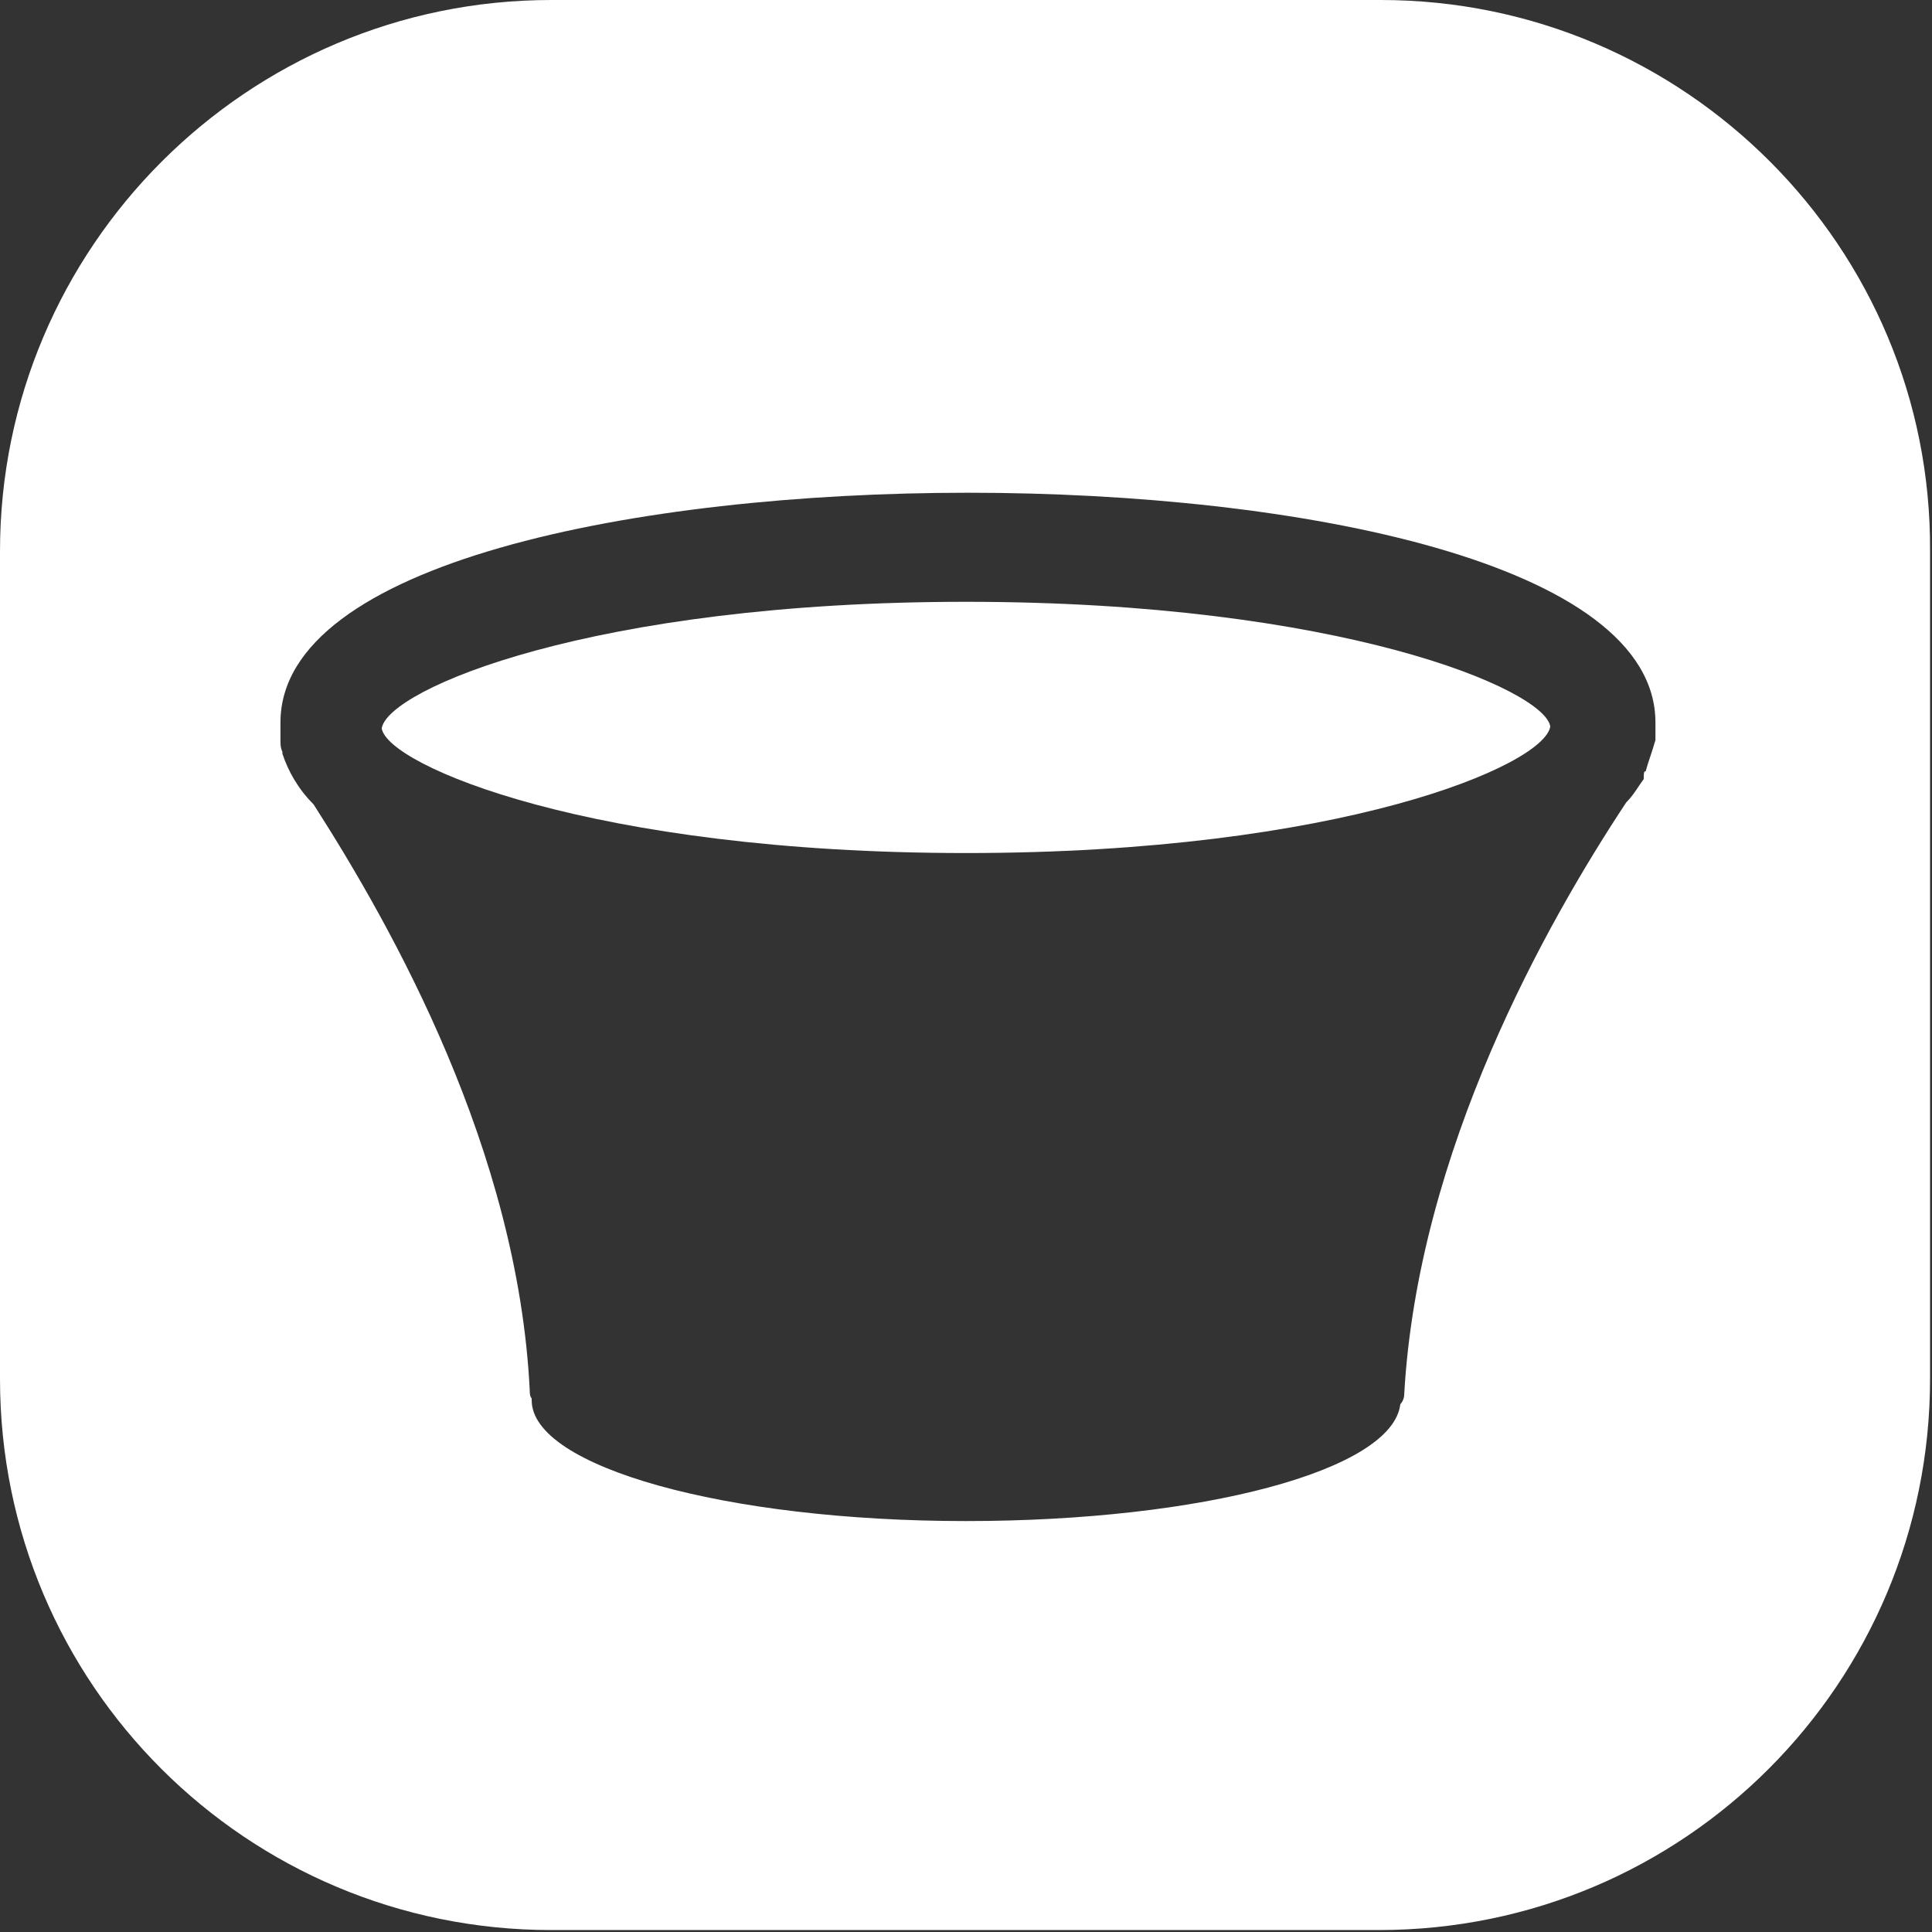
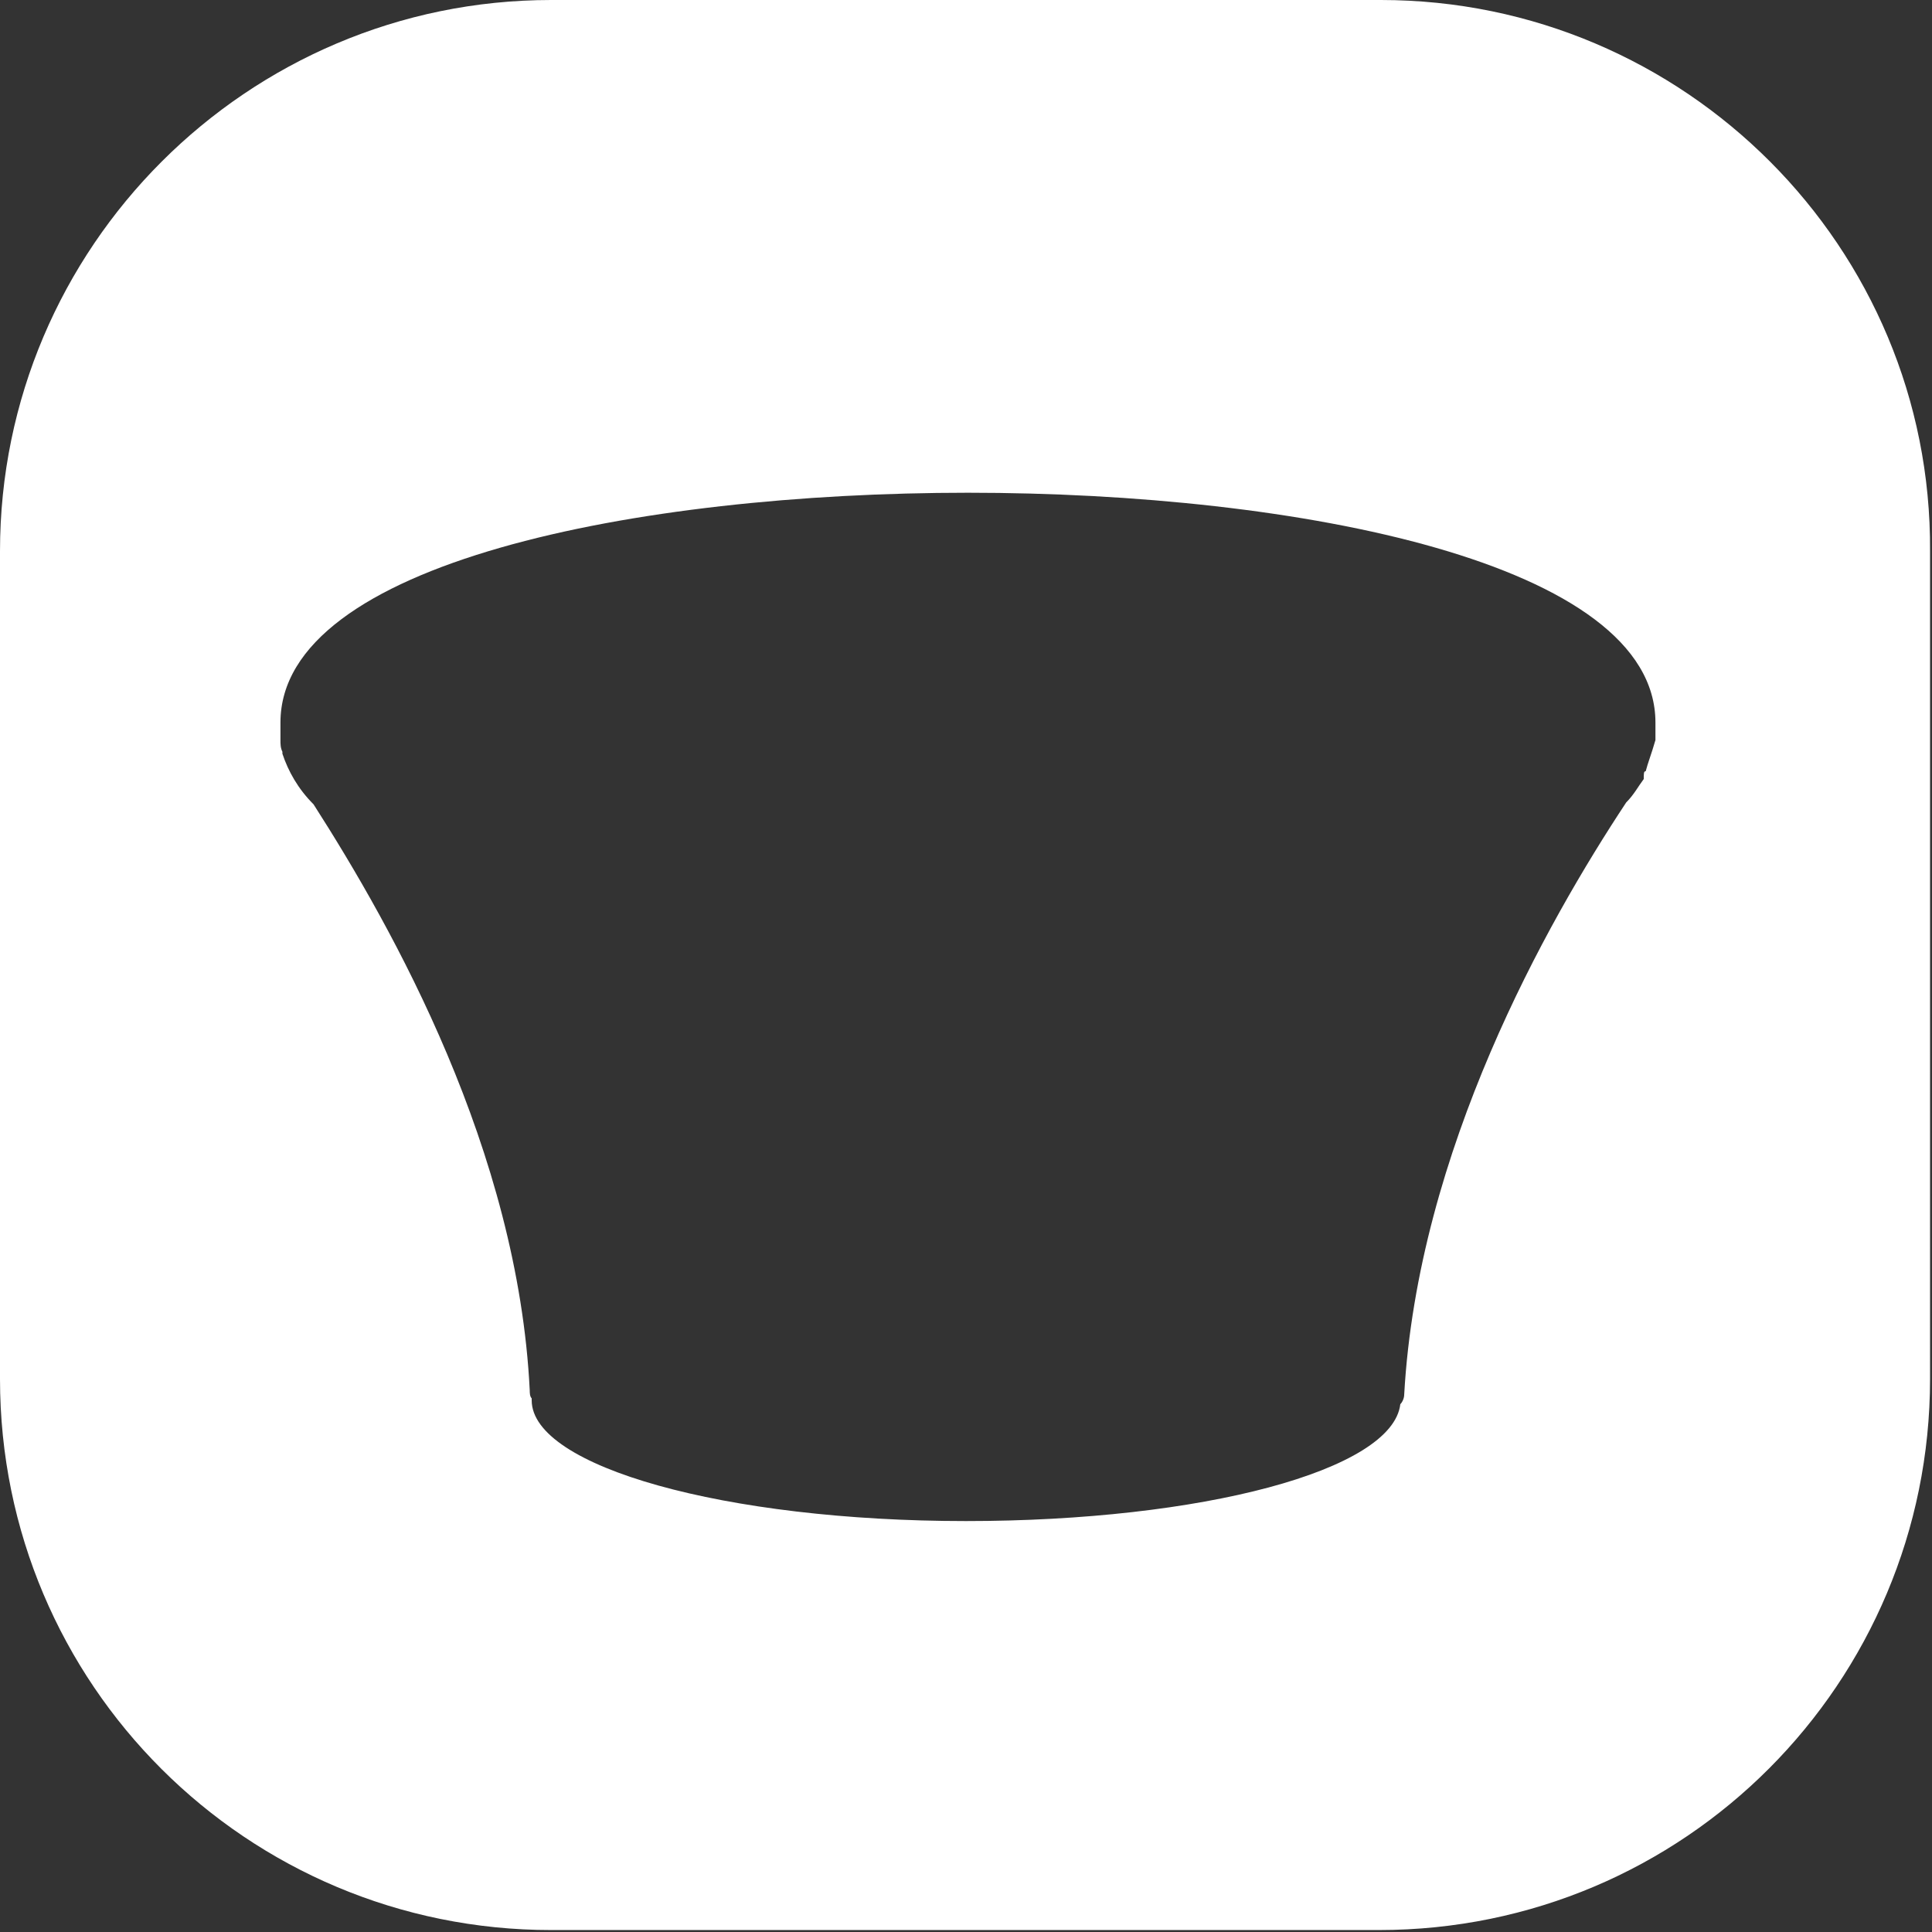
<svg xmlns="http://www.w3.org/2000/svg" version="1.1" id="图层_1" x="0px" y="0px" viewBox="0 0 99.2 99.2" style="enable-background:new 0 0 99.2 99.2;" xml:space="preserve">
  <rect x="0" y="0" width="99.2" height="99.2" fill="#333333" stroke="none" />
  <style type="text/css">
	.st0{fill:#FFFFFF;}
</style>
  <title>画板 38</title>
  <g>
    <path class="st0" d="M70.9,0H28.3C12.7,0,0,12.7,0,28.3v42.5c0,15.7,12.7,28.3,28.3,28.3h42.5c15.7,0,28.3-12.7,28.3-28.3V28.3   C99.2,12.7,86.5,0,70.9,0z M85,37.8c0,0.1,0,0.1,0,0.2c-0.2,0.7-0.4,1.2-0.5,1.6c-0.1,0-0.1,0.1-0.1,0.4c-0.3,0.4-0.5,0.8-0.9,1.2   c-4.1,6.2-10.7,17.9-11.4,30.4c0,0.2-0.1,0.4-0.2,0.5c-0.4,3.4-10.2,6-22.3,6c-12.4,0-22.3-2.8-22.3-6.2v-0.1   c-0.1-0.1-0.1-0.3-0.1-0.4c-0.6-12.3-7-23.7-11.1-30.1c-0.8-0.8-1.3-1.7-1.6-2.6v-0.1c-0.1-0.2-0.1-0.4-0.1-0.6c0-0.1,0-0.1,0-0.2   c0-0.2,0-0.4,0-0.7c0-8.2,18.3-11.8,35.3-11.8S85,28.9,85,37.1C85,37.3,85,37.6,85,37.8z" />
-     <path class="st0" d="M49.6,30.9c-19.2,0-29.7,4.5-30,6.5c0.3,1.9,10.8,6.4,30,6.4s29.7-4.5,30-6.5C79.3,35.4,68.8,30.9,49.6,30.9z" />
  </g>
</svg>